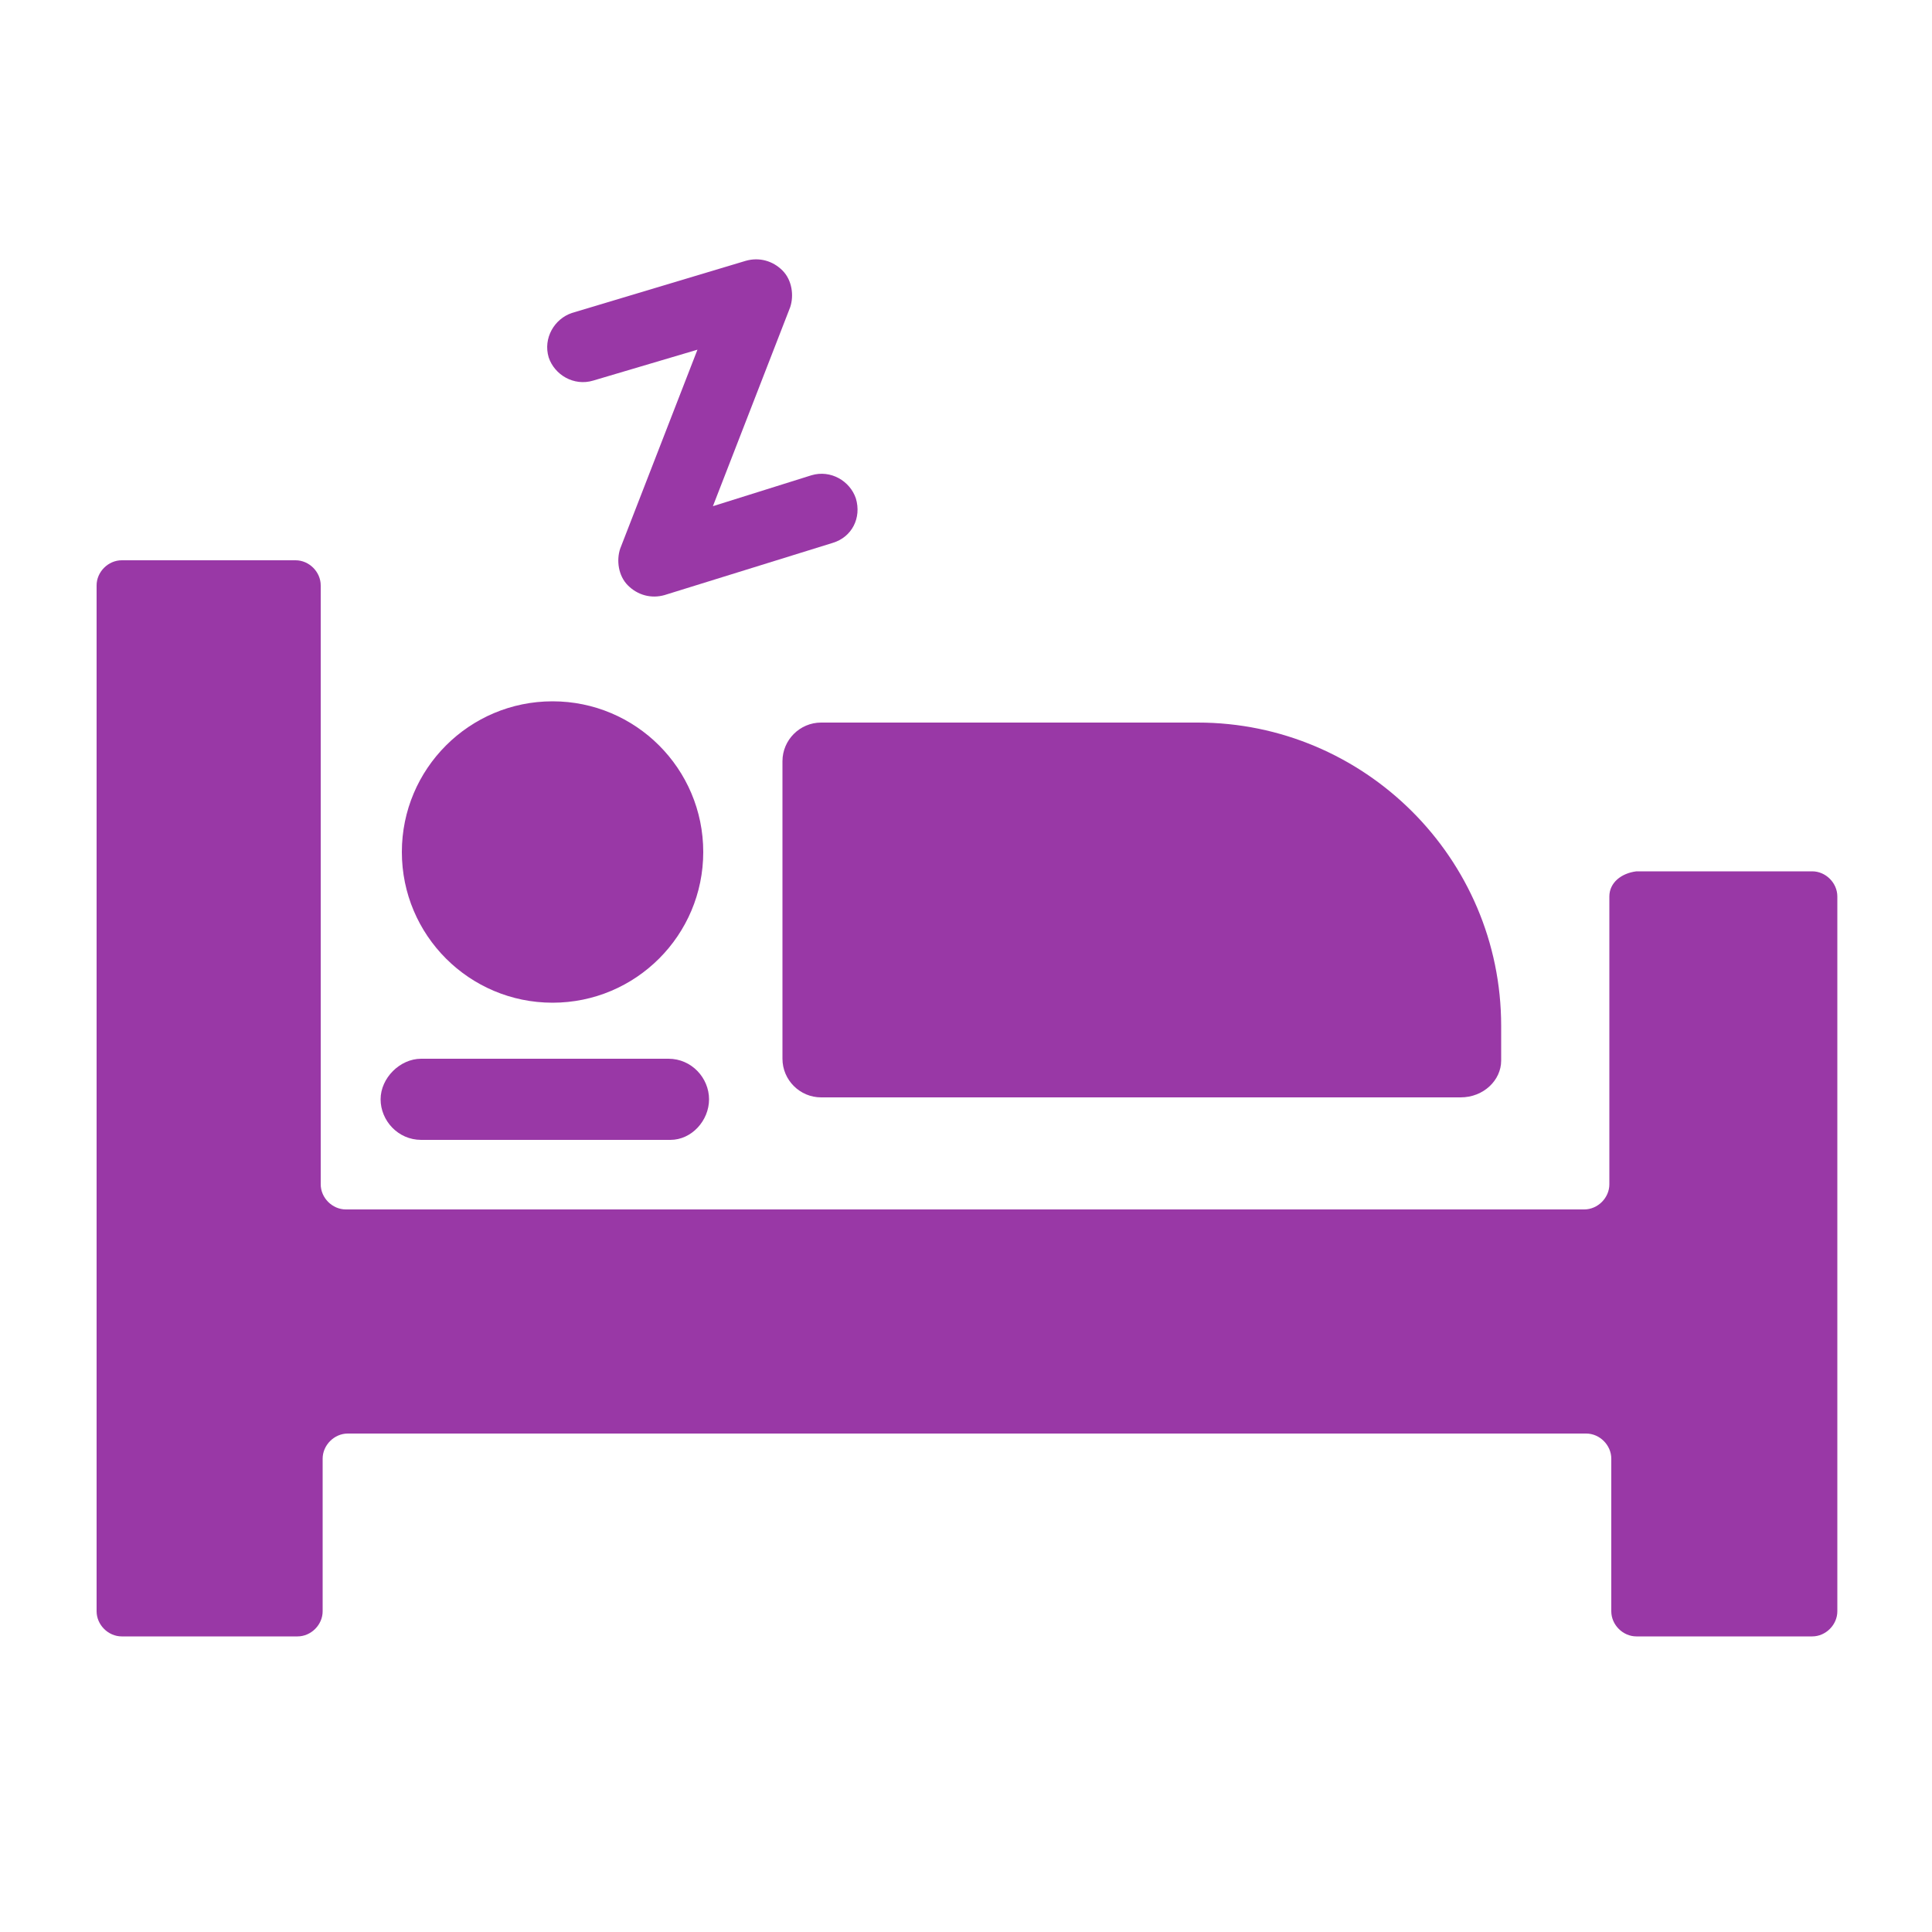
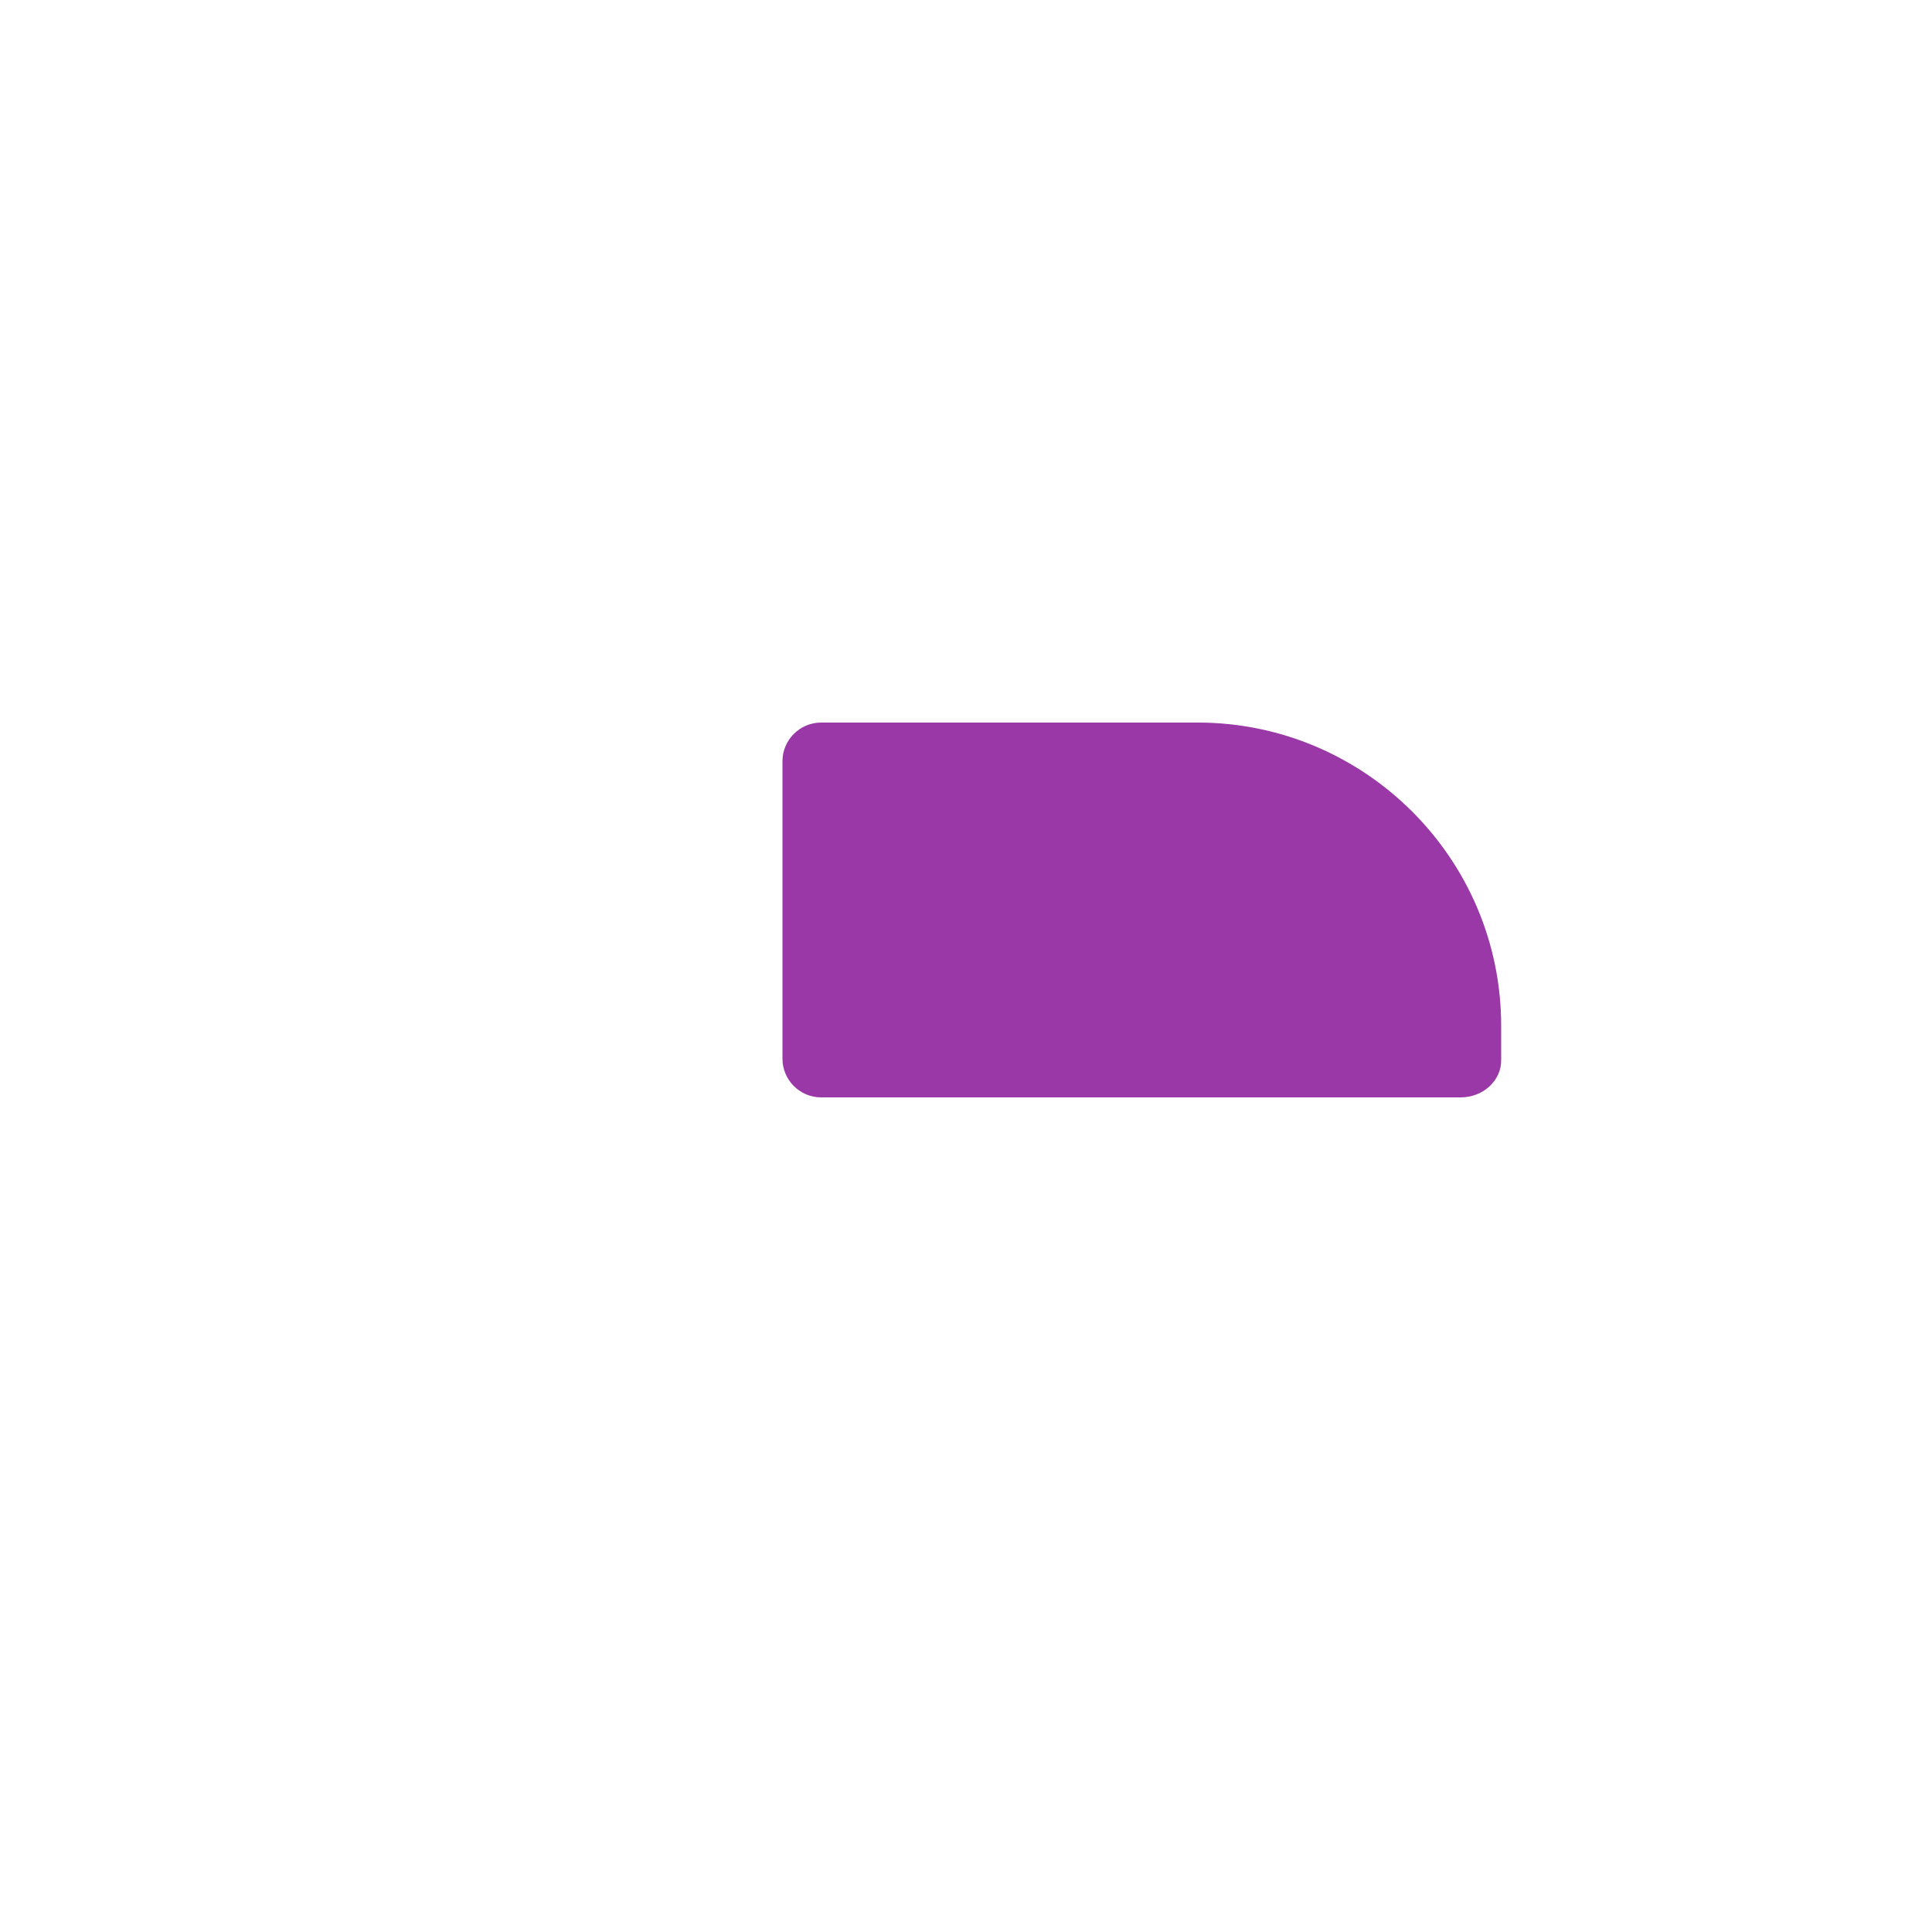
<svg xmlns="http://www.w3.org/2000/svg" version="1.1" id="Calque_3" x="0px" y="0px" viewBox="0 0 100 100" style="enable-background:new 0 0 100 100;" xml:space="preserve">
  <style type="text/css">
	.st0{fill:#9938A6;}
</style>
-   <path class="st0" d="M43.1,28.1l-8.7,2.7c-0.7,0.2-1.4,0-1.9-0.5s-0.6-1.3-0.4-1.9l4-10.3l-5.4,1.6c-1,0.3-2-0.3-2.3-1.2  c-0.3-1,0.3-2,1.2-2.3l9-2.7c0.7-0.2,1.4,0,1.9,0.5s0.6,1.3,0.4,1.9l-4,10.3l5.1-1.6c1-0.3,2,0.3,2.3,1.2  C44.6,26.8,44.1,27.8,43.1,28.1z" />
-   <path class="st0" d="M83.3,46.4v14.9c0,0.7-0.6,1.3-1.3,1.3H17.9c-0.7,0-1.3-0.6-1.3-1.3v-31c0-0.7-0.6-1.3-1.3-1.3h-9  C5.6,29,5,29.6,5,30.3v53.1c0,0.7,0.6,1.3,1.3,1.3h9.1c0.7,0,1.3-0.6,1.3-1.3v-7.9c0-0.7,0.6-1.3,1.3-1.3h64.1  c0.7,0,1.3,0.6,1.3,1.3v7.9c0,0.7,0.6,1.3,1.3,1.3h9.1c0.7,0,1.3-0.6,1.3-1.3v-37c0-0.7-0.6-1.3-1.3-1.3h-9.1  C83.9,45.2,83.3,45.7,83.3,46.4z" />
  <path class="st0" d="M75.6,56.8H42.5c-1.1,0-2-0.9-2-2V39.4c0-1.1,0.9-2,2-2H62c8.6,0,15.7,7,15.7,15.7v1.8  C77.7,55.9,76.8,56.8,75.6,56.8z" />
-   <circle class="st0" cx="28.6" cy="44.1" r="7.8" />
-   <path class="st0" d="M34.7,59H21.8c-1.2,0-2.1-1-2.1-2.1s1-2.1,2.1-2.1h12.8c1.2,0,2.1,1,2.1,2.1S35.8,59,34.7,59z" />
</svg>